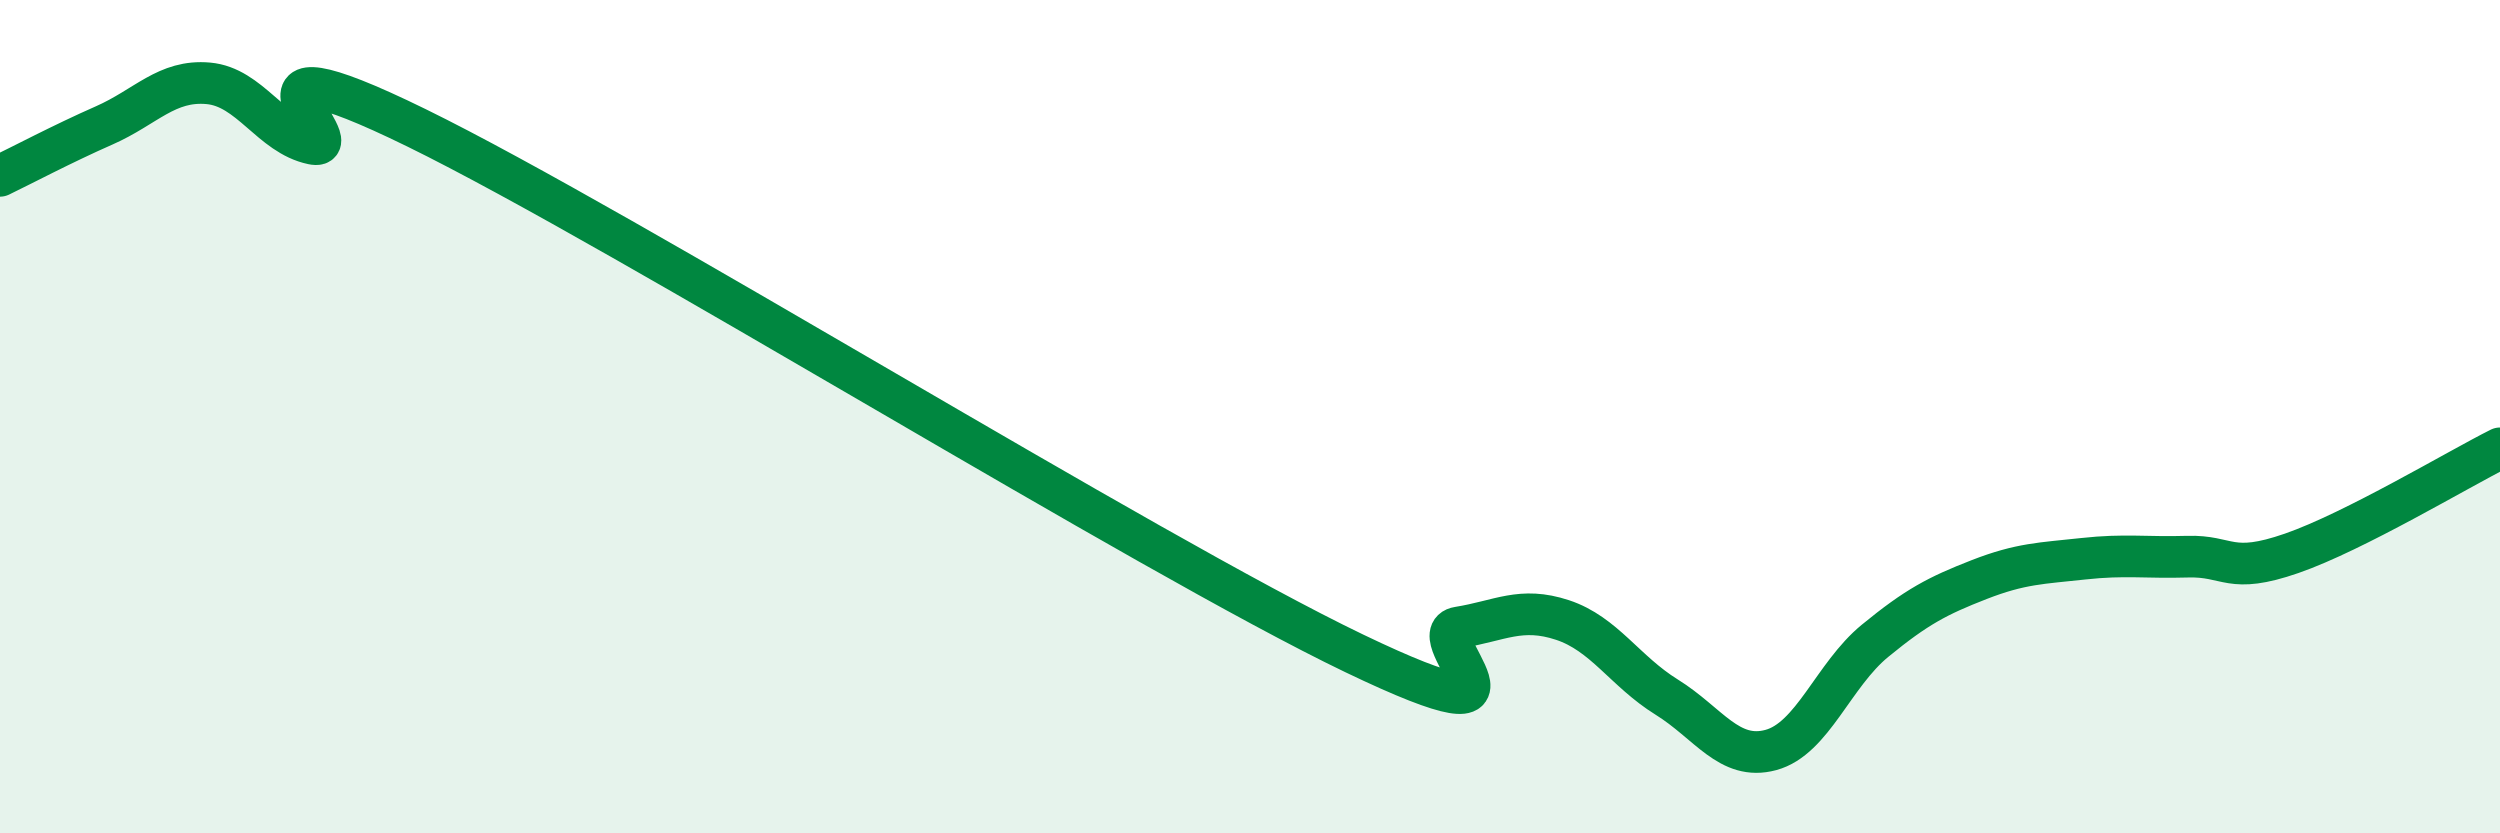
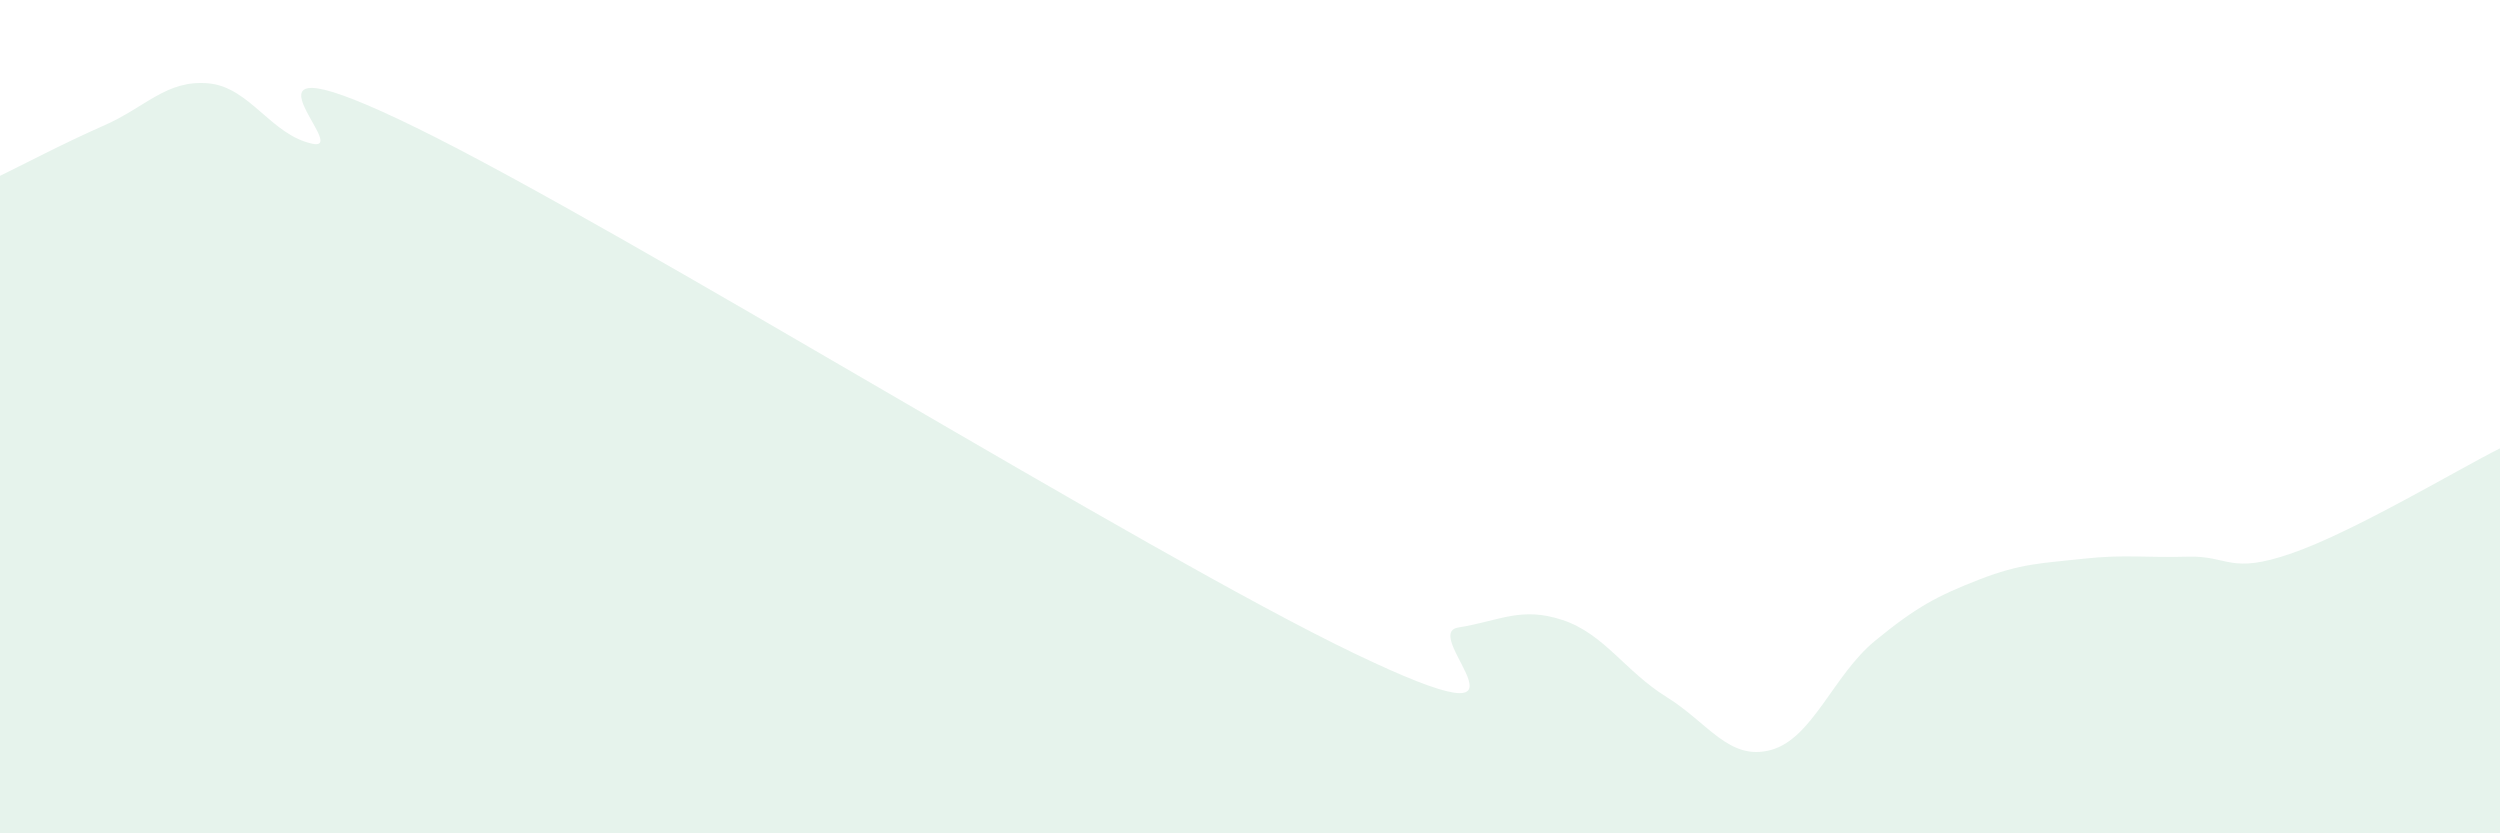
<svg xmlns="http://www.w3.org/2000/svg" width="60" height="20" viewBox="0 0 60 20">
  <path d="M 0,4.22 C 0.5,3.98 1.5,3.45 2.5,3.01 C 3.5,2.57 4,1.91 5,2 C 6,2.09 6.5,3.24 7.5,3.45 C 8.5,3.66 5,0.62 10,3.07 C 15,5.52 27.5,13.28 32.5,15.68 C 37.5,18.08 34,15.22 35,15.06 C 36,14.9 36.5,14.55 37.5,14.88 C 38.5,15.21 39,16.11 40,16.73 C 41,17.35 41.5,18.27 42.5,18 C 43.5,17.73 44,16.2 45,15.38 C 46,14.56 46.5,14.3 47.5,13.91 C 48.5,13.52 49,13.52 50,13.41 C 51,13.3 51.5,13.39 52.5,13.36 C 53.5,13.33 53.5,13.8 55,13.28 C 56.5,12.76 59,11.26 60,10.76L60 20L0 20Z" fill="#008740" opacity="0.1" stroke-linecap="round" stroke-linejoin="round" />
-   <path d="M 0,4.22 C 0.5,3.98 1.5,3.45 2.5,3.01 C 3.5,2.57 4,1.91 5,2 C 6,2.09 6.5,3.24 7.5,3.45 C 8.5,3.66 5,0.62 10,3.07 C 15,5.52 27.5,13.28 32.5,15.68 C 37.5,18.08 34,15.22 35,15.06 C 36,14.9 36.5,14.55 37.5,14.88 C 38.5,15.21 39,16.11 40,16.73 C 41,17.35 41.5,18.27 42.5,18 C 43.5,17.73 44,16.2 45,15.38 C 46,14.56 46.5,14.3 47.5,13.91 C 48.5,13.52 49,13.52 50,13.41 C 51,13.3 51.5,13.39 52.5,13.36 C 53.5,13.33 53.5,13.8 55,13.28 C 56.5,12.76 59,11.26 60,10.76" stroke="#008740" stroke-width="1" fill="none" stroke-linecap="round" stroke-linejoin="round" />
</svg>